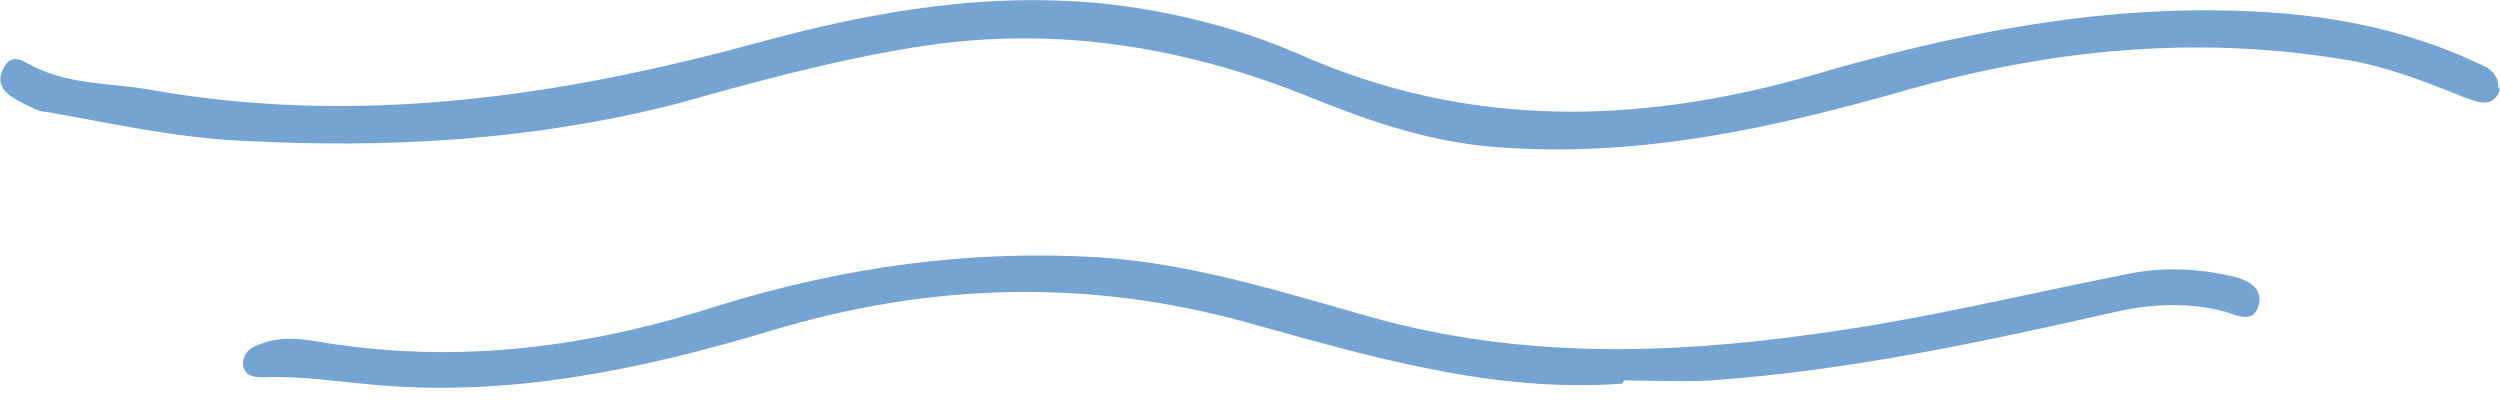
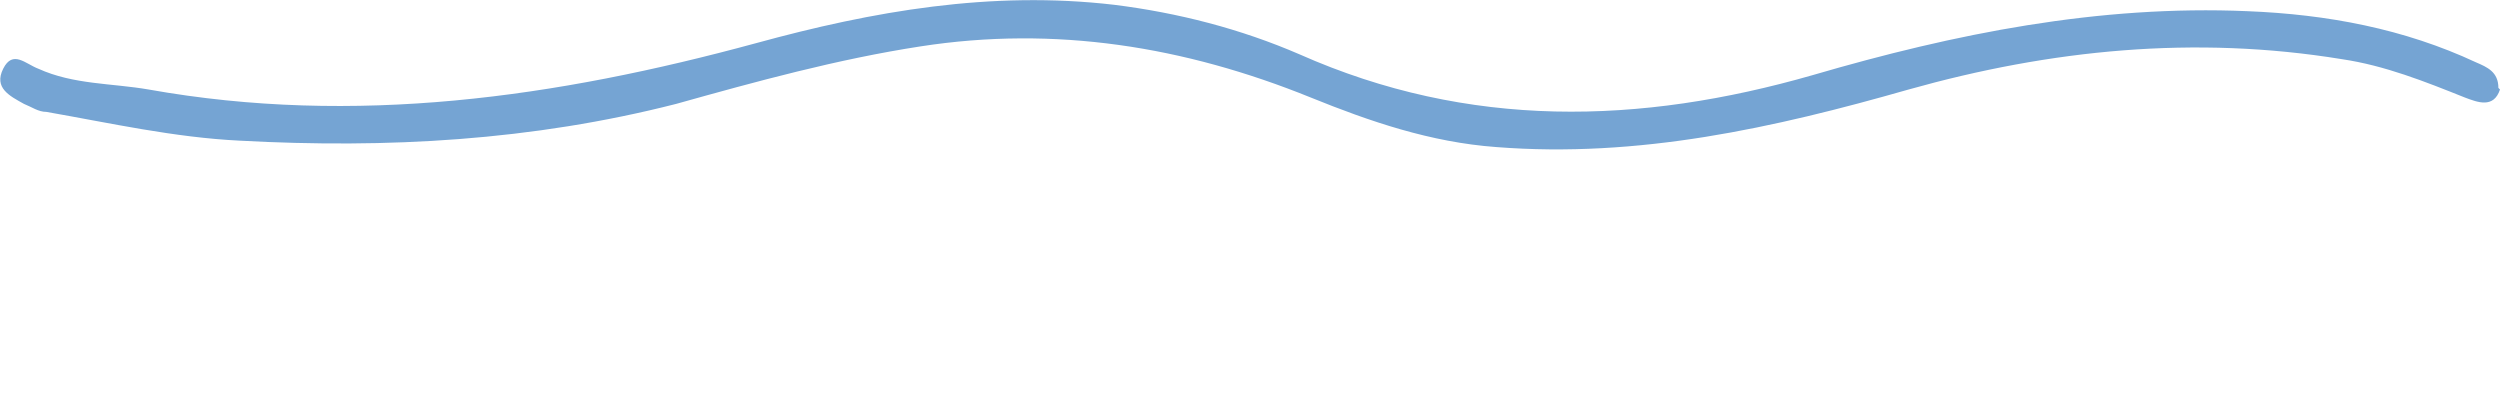
<svg xmlns="http://www.w3.org/2000/svg" id="Calque_1" viewBox="0 0 156.4 25.2">
  <defs>
    <style>.cls-1{fill:#75a4d3;stroke-width:0px;}</style>
  </defs>
  <path class="cls-1" d="M156.4,5.6c-.4,1.2-1.4.8-2.2.5-2.5-1-5-2-7.7-2.4-9.2-1.5-18.2-.6-27.1,1.9-8.4,2.4-16.9,4.3-25.8,3.6-4.1-.3-7.9-1.6-11.6-3.1-7.9-3.2-16-4.5-24.4-3.2-5.2.8-10.3,2.2-15.3,3.6-9,2.3-18.1,2.8-27.3,2.3-4.1-.2-8.1-1.1-12.1-1.8-.5,0-.9-.3-1.4-.5-.9-.5-1.9-1-1.3-2.2.6-1.2,1.4-.3,2.2,0,2.2,1,4.6.9,6.9,1.3,12.9,2.3,25.5.5,38-2.9,7.3-2,14.7-3.3,22.4-2.4,4,.5,7.9,1.5,11.6,3.1,10.6,4.7,21.3,4.4,32.1,1.3,8.9-2.6,17.9-4.4,27.2-4,5,.2,9.8,1.1,14.3,3.2.7.3,1.4.6,1.4,1.6Z" />
-   <path class="cls-1" d="M101.5,24c-8.1.6-15.8-1.7-23.4-3.8-10-2.8-20-2.5-29.9.5-8,2.4-16.1,4.1-24.5,3.4-2.4-.2-4.8-.6-7.3-.5-.6,0-1.1-.1-1.2-.8,0-.7.4-1,.9-1.2,1.8-.8,3.6-.2,5.3,0,8.1,1.1,15.9,0,23.6-2.5,7.8-2.4,15.7-3.5,23.8-3,5.9.4,11.5,2.2,17.2,3.8,9.1,2.5,18.2,2.3,27.5,1,6.7-.9,13.2-2.5,19.8-3.8,2.1-.4,4.3-.3,6.4.2.9.2,1.9.7,1.6,1.8-.3,1.1-1.2.7-2.1.4-2.2-.6-4.6-.5-6.8,0-8.4,1.9-16.8,3.7-25.4,4.3-1.8.1-3.6,0-5.4,0Z" />
</svg>